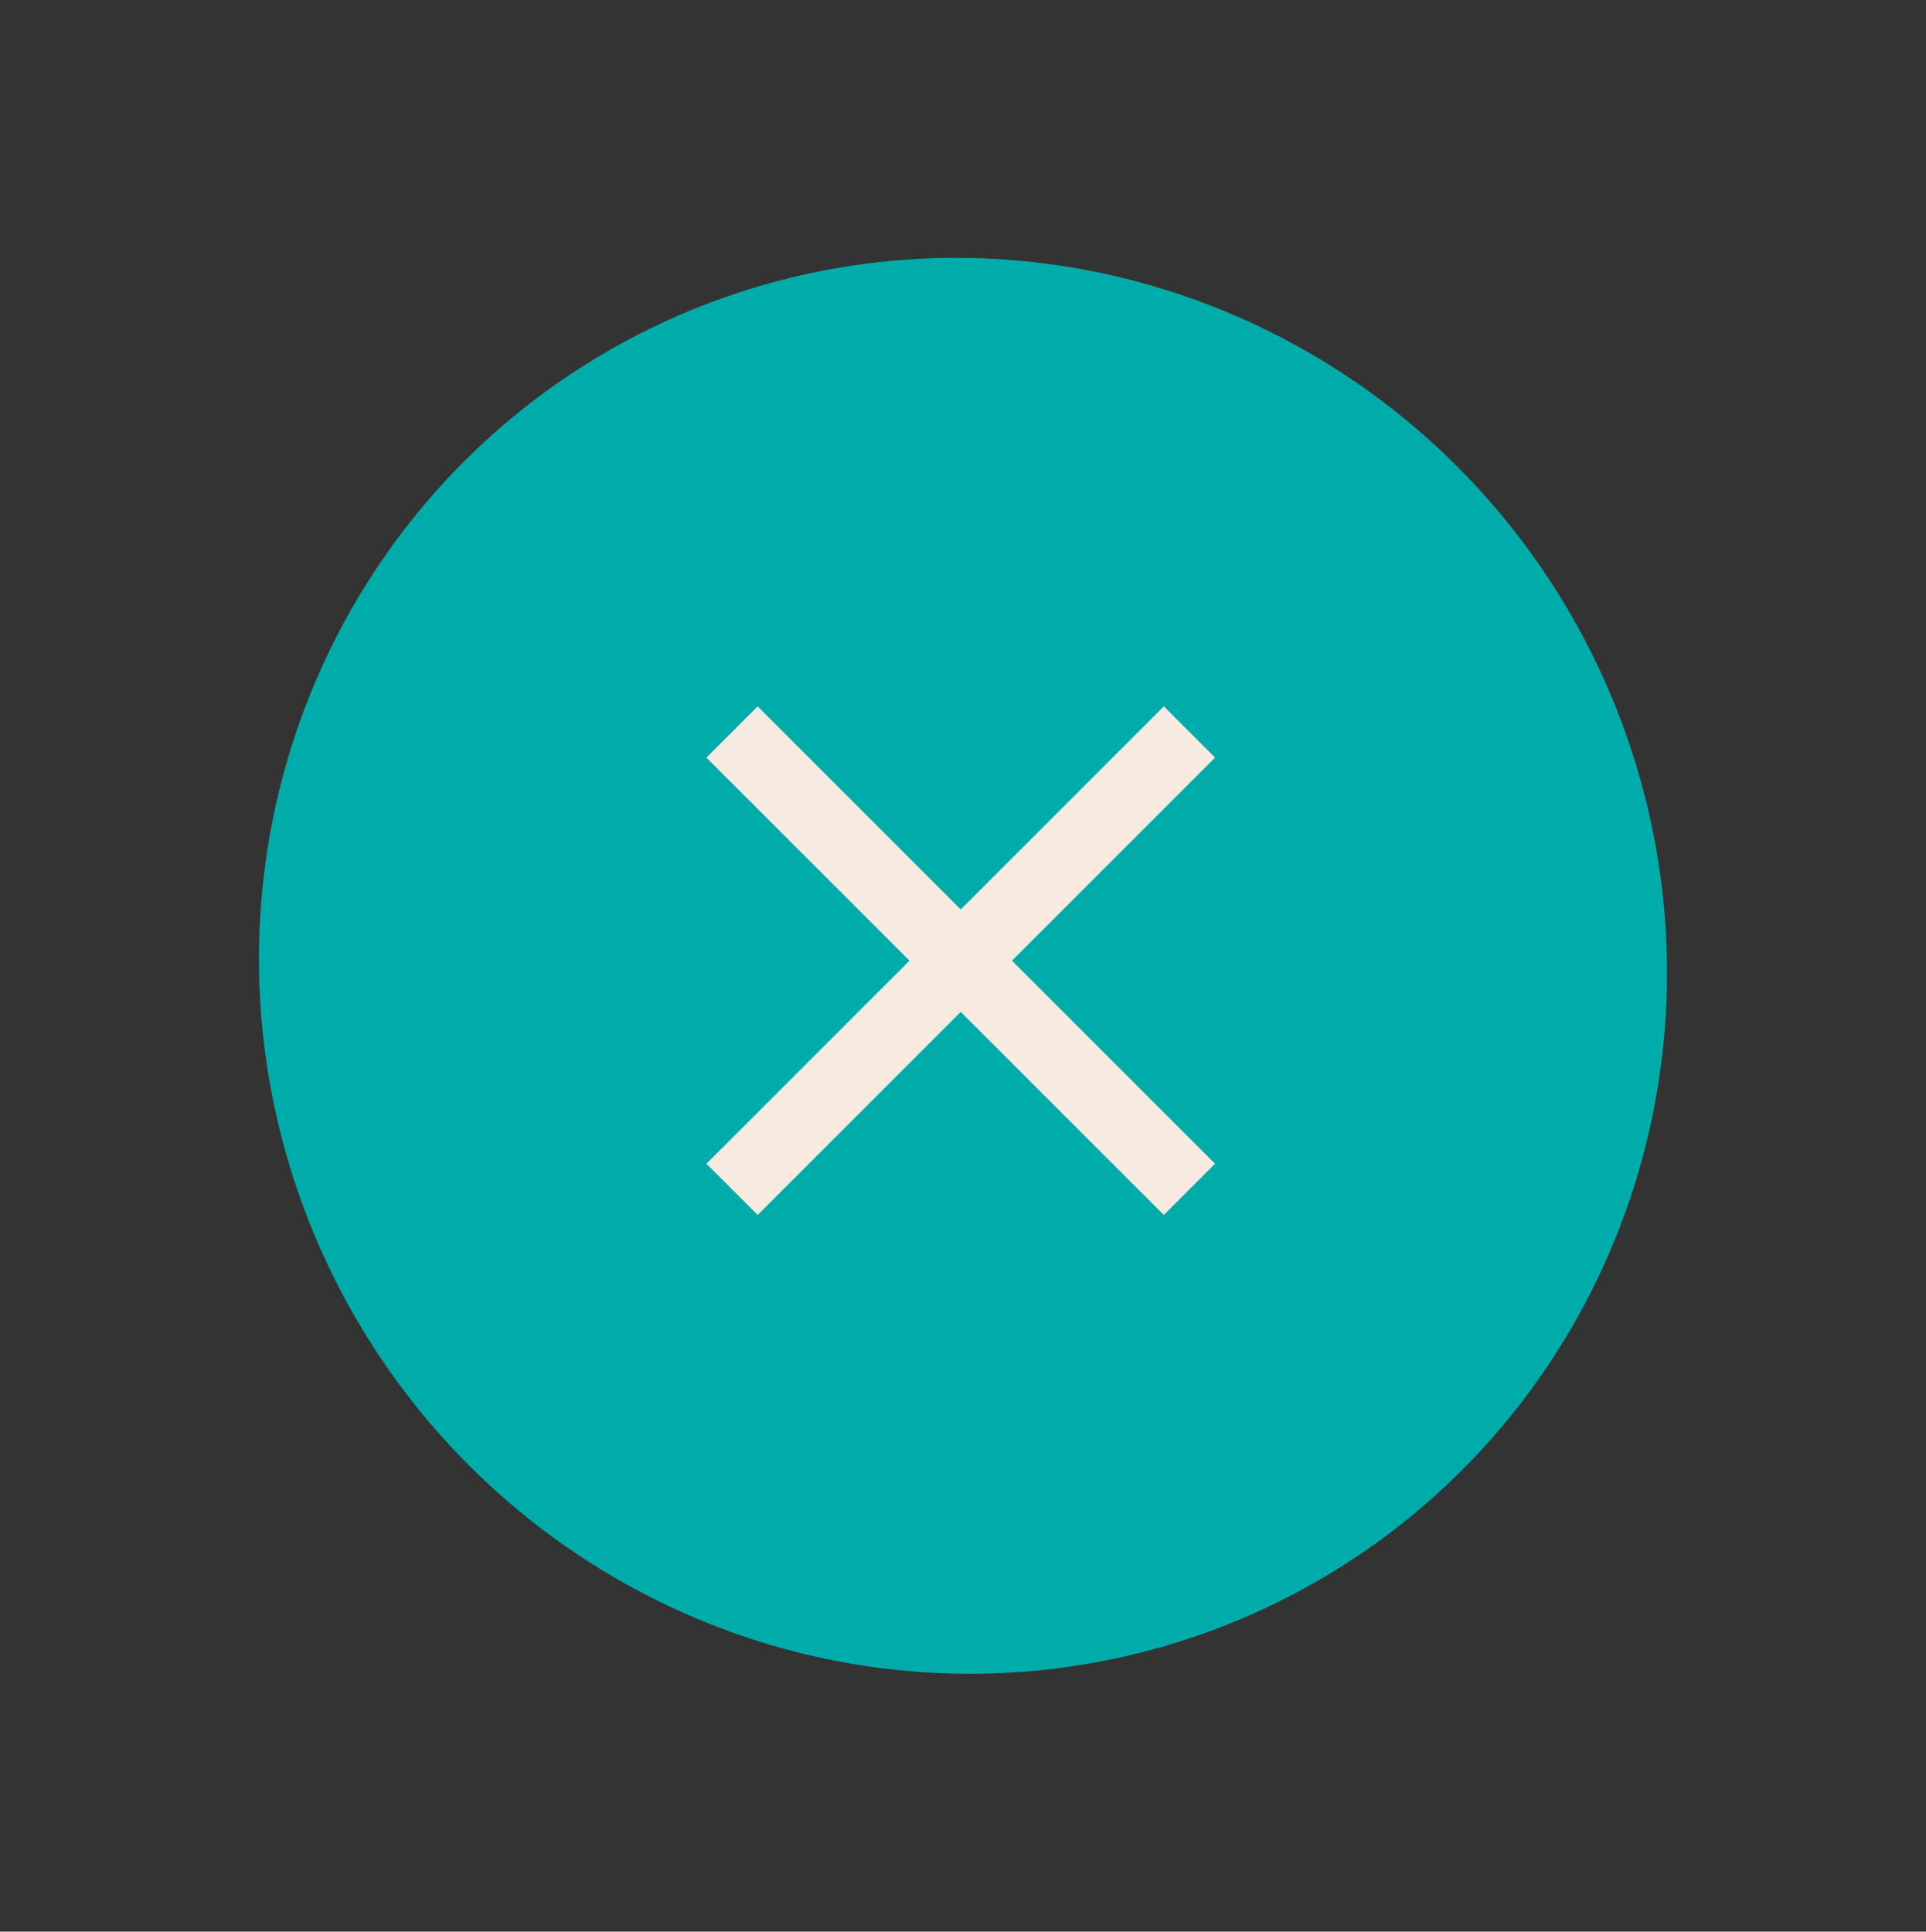
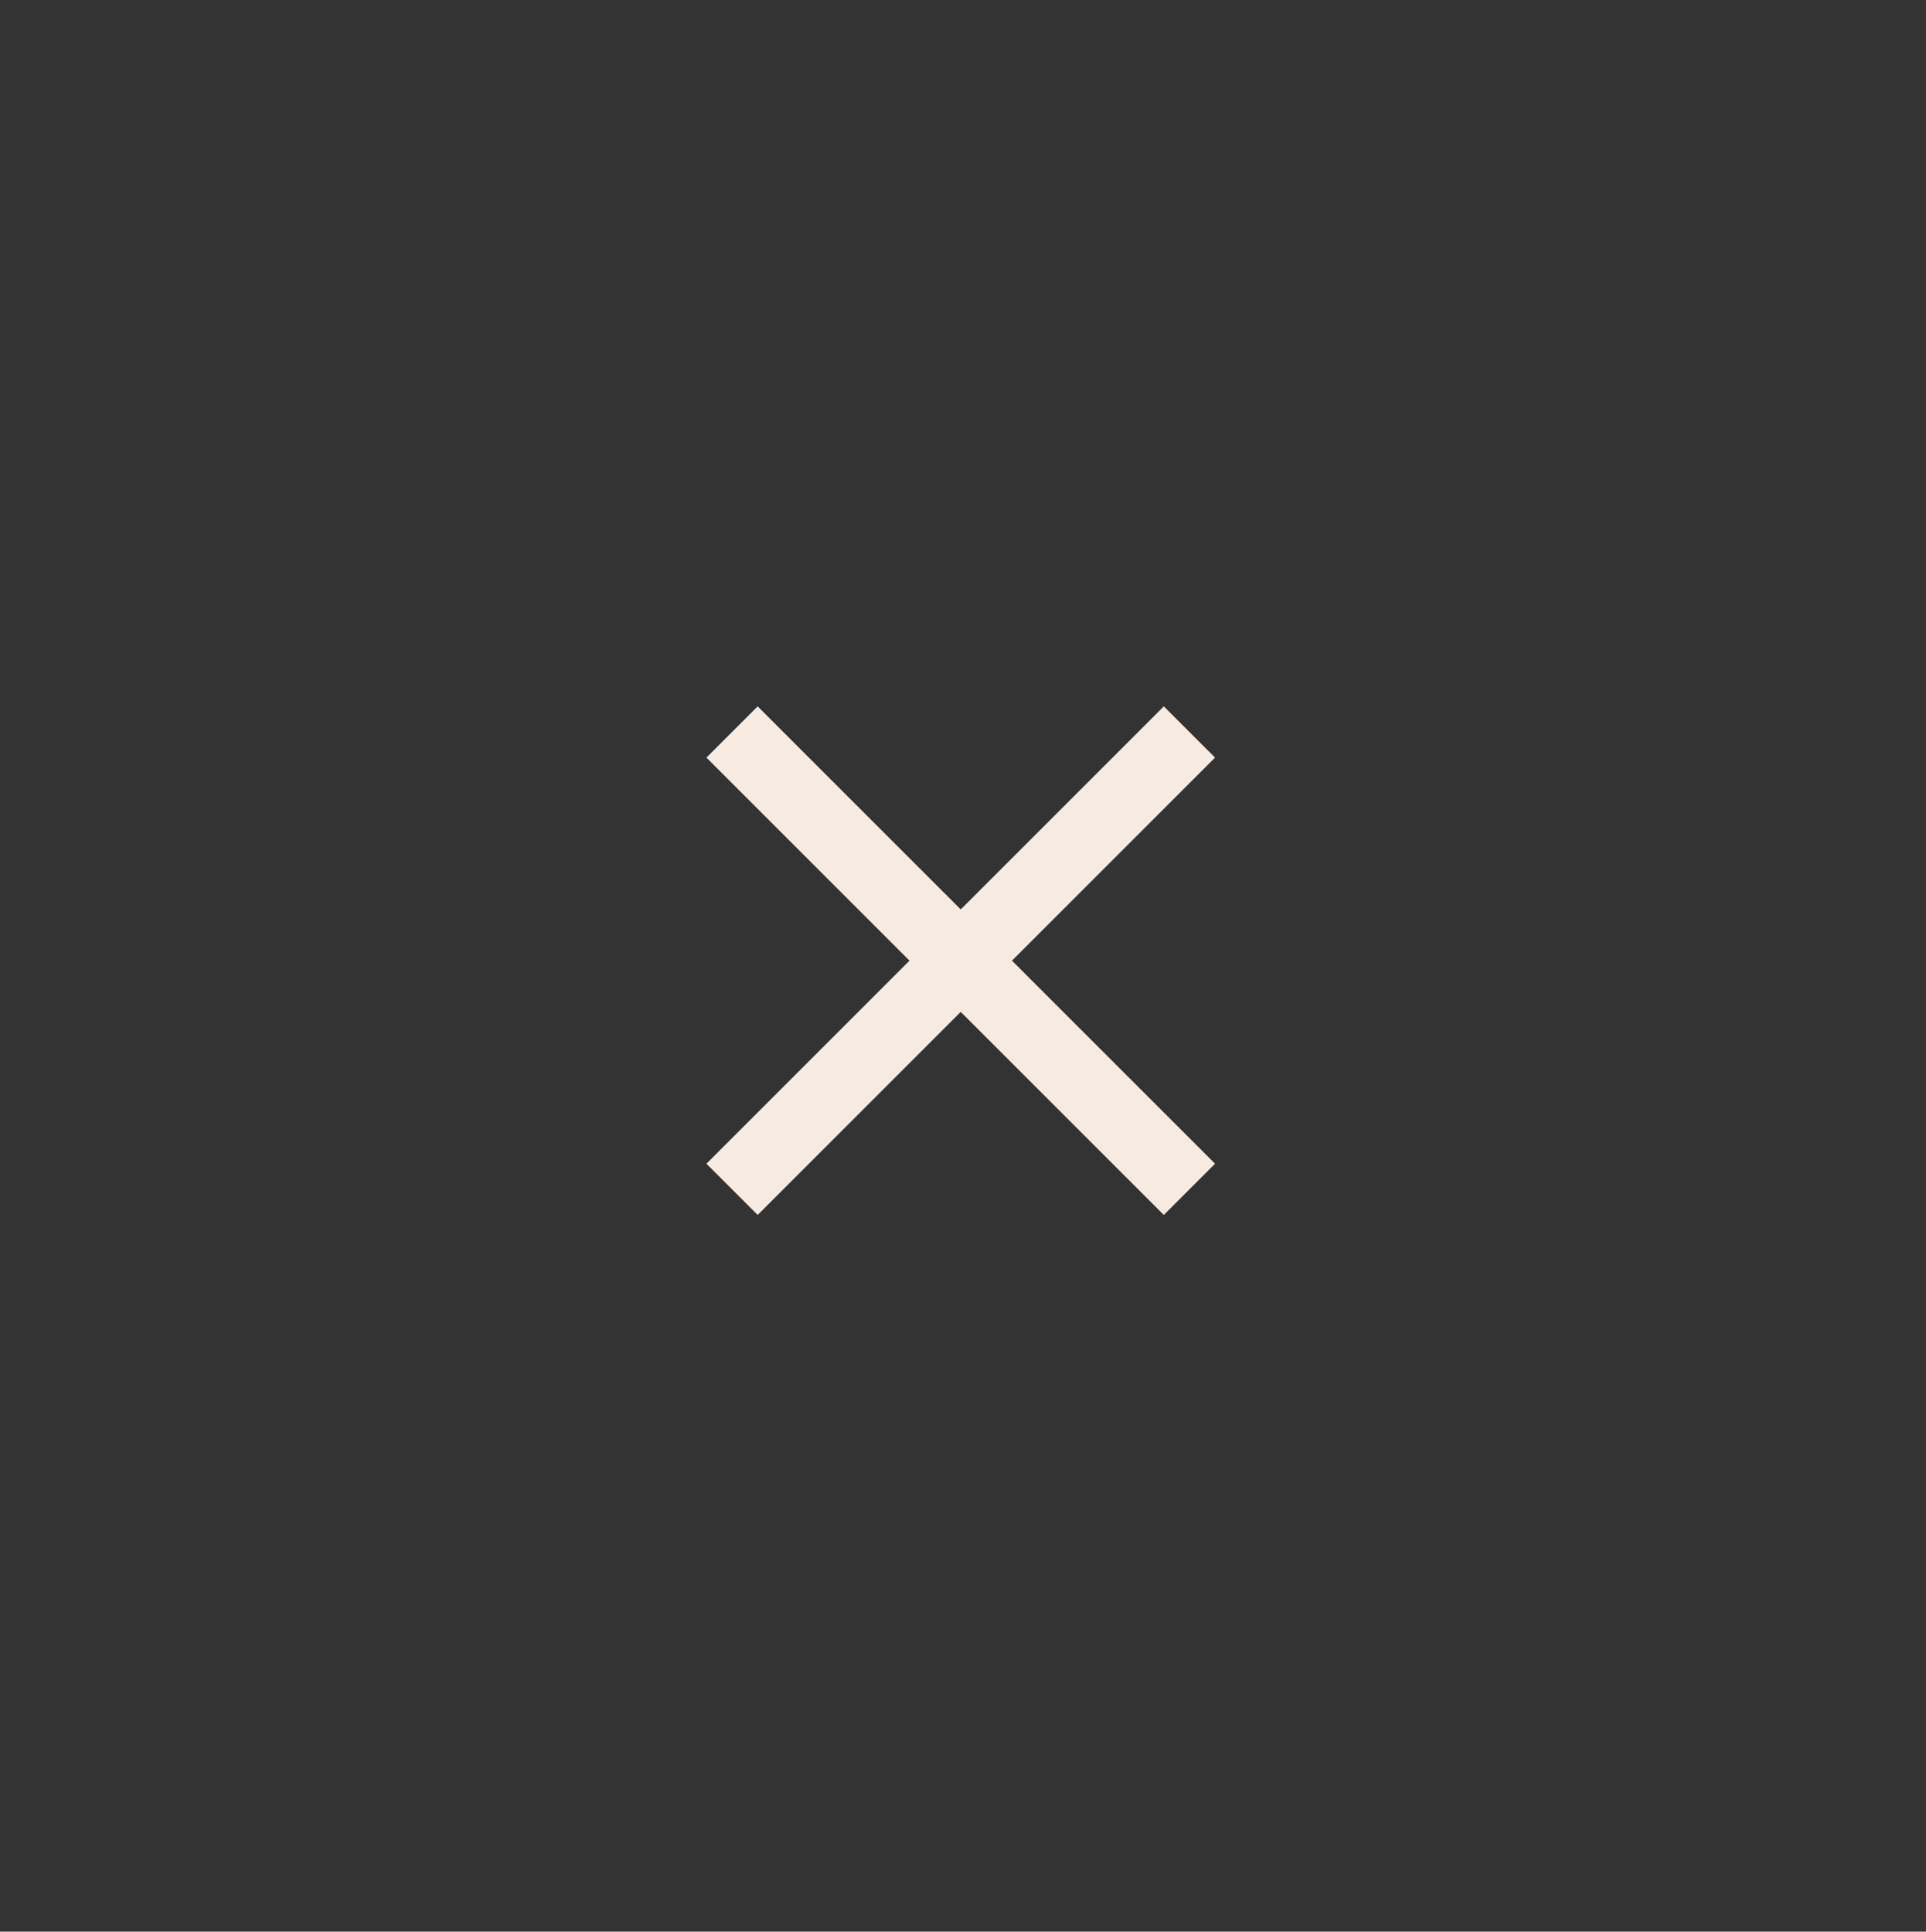
<svg xmlns="http://www.w3.org/2000/svg" width="68.16" height="68.366" viewBox="0 0 68.16 68.366">
  <rect x="0" y="0" width="68.16" height="68.366" fill="#333333" stroke="none" />
  <g id="Group_4855" data-name="Group 4855" transform="translate(-904.963 -2607.909)">
-     <ellipse id="Ellipse_41" data-name="Ellipse 41" cx="24.845" cy="25.127" rx="24.845" ry="25.127" transform="translate(904.963 2632.754) rotate(-30)" fill="#00aca9" />
    <path id="ic_close_24px" d="M23,6.813,21.187,5,14,12.187,6.813,5,5,6.813,12.187,14,5,21.187,6.813,23,14,15.813,21.187,23,23,21.187,15.813,14Z" transform="translate(924.963 2627.909)" fill="#f6eae1" />
  </g>
</svg>